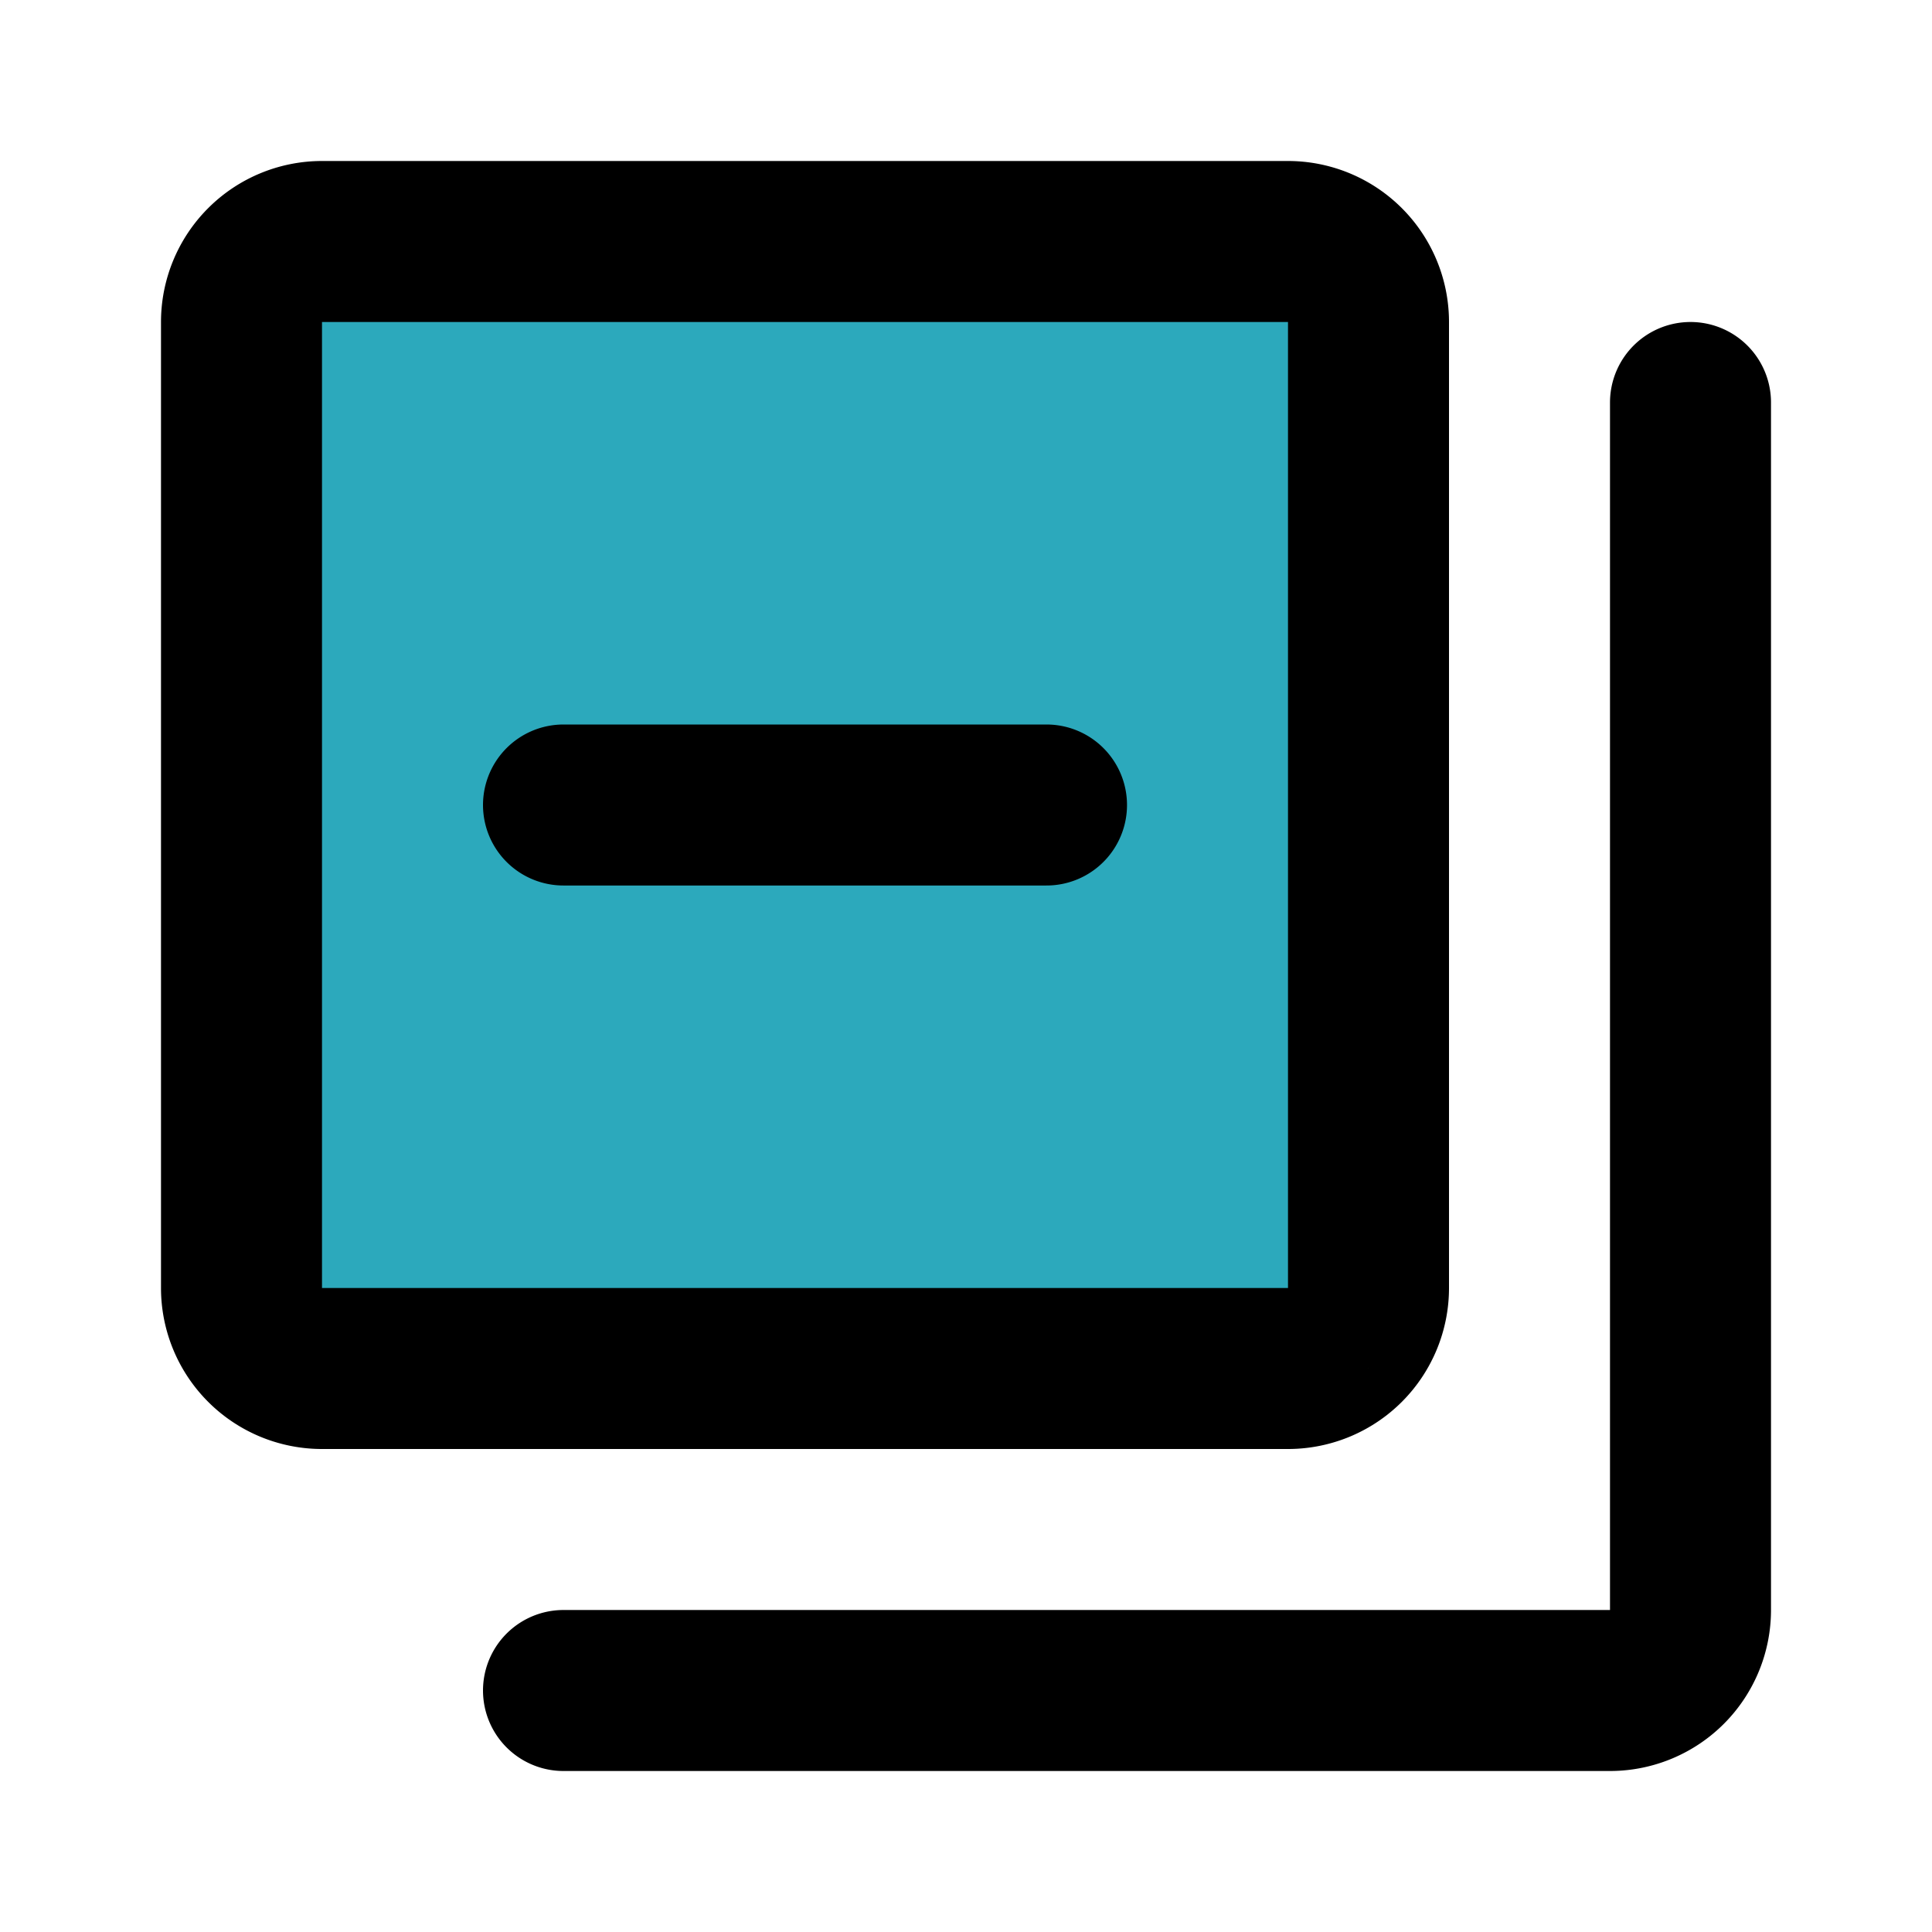
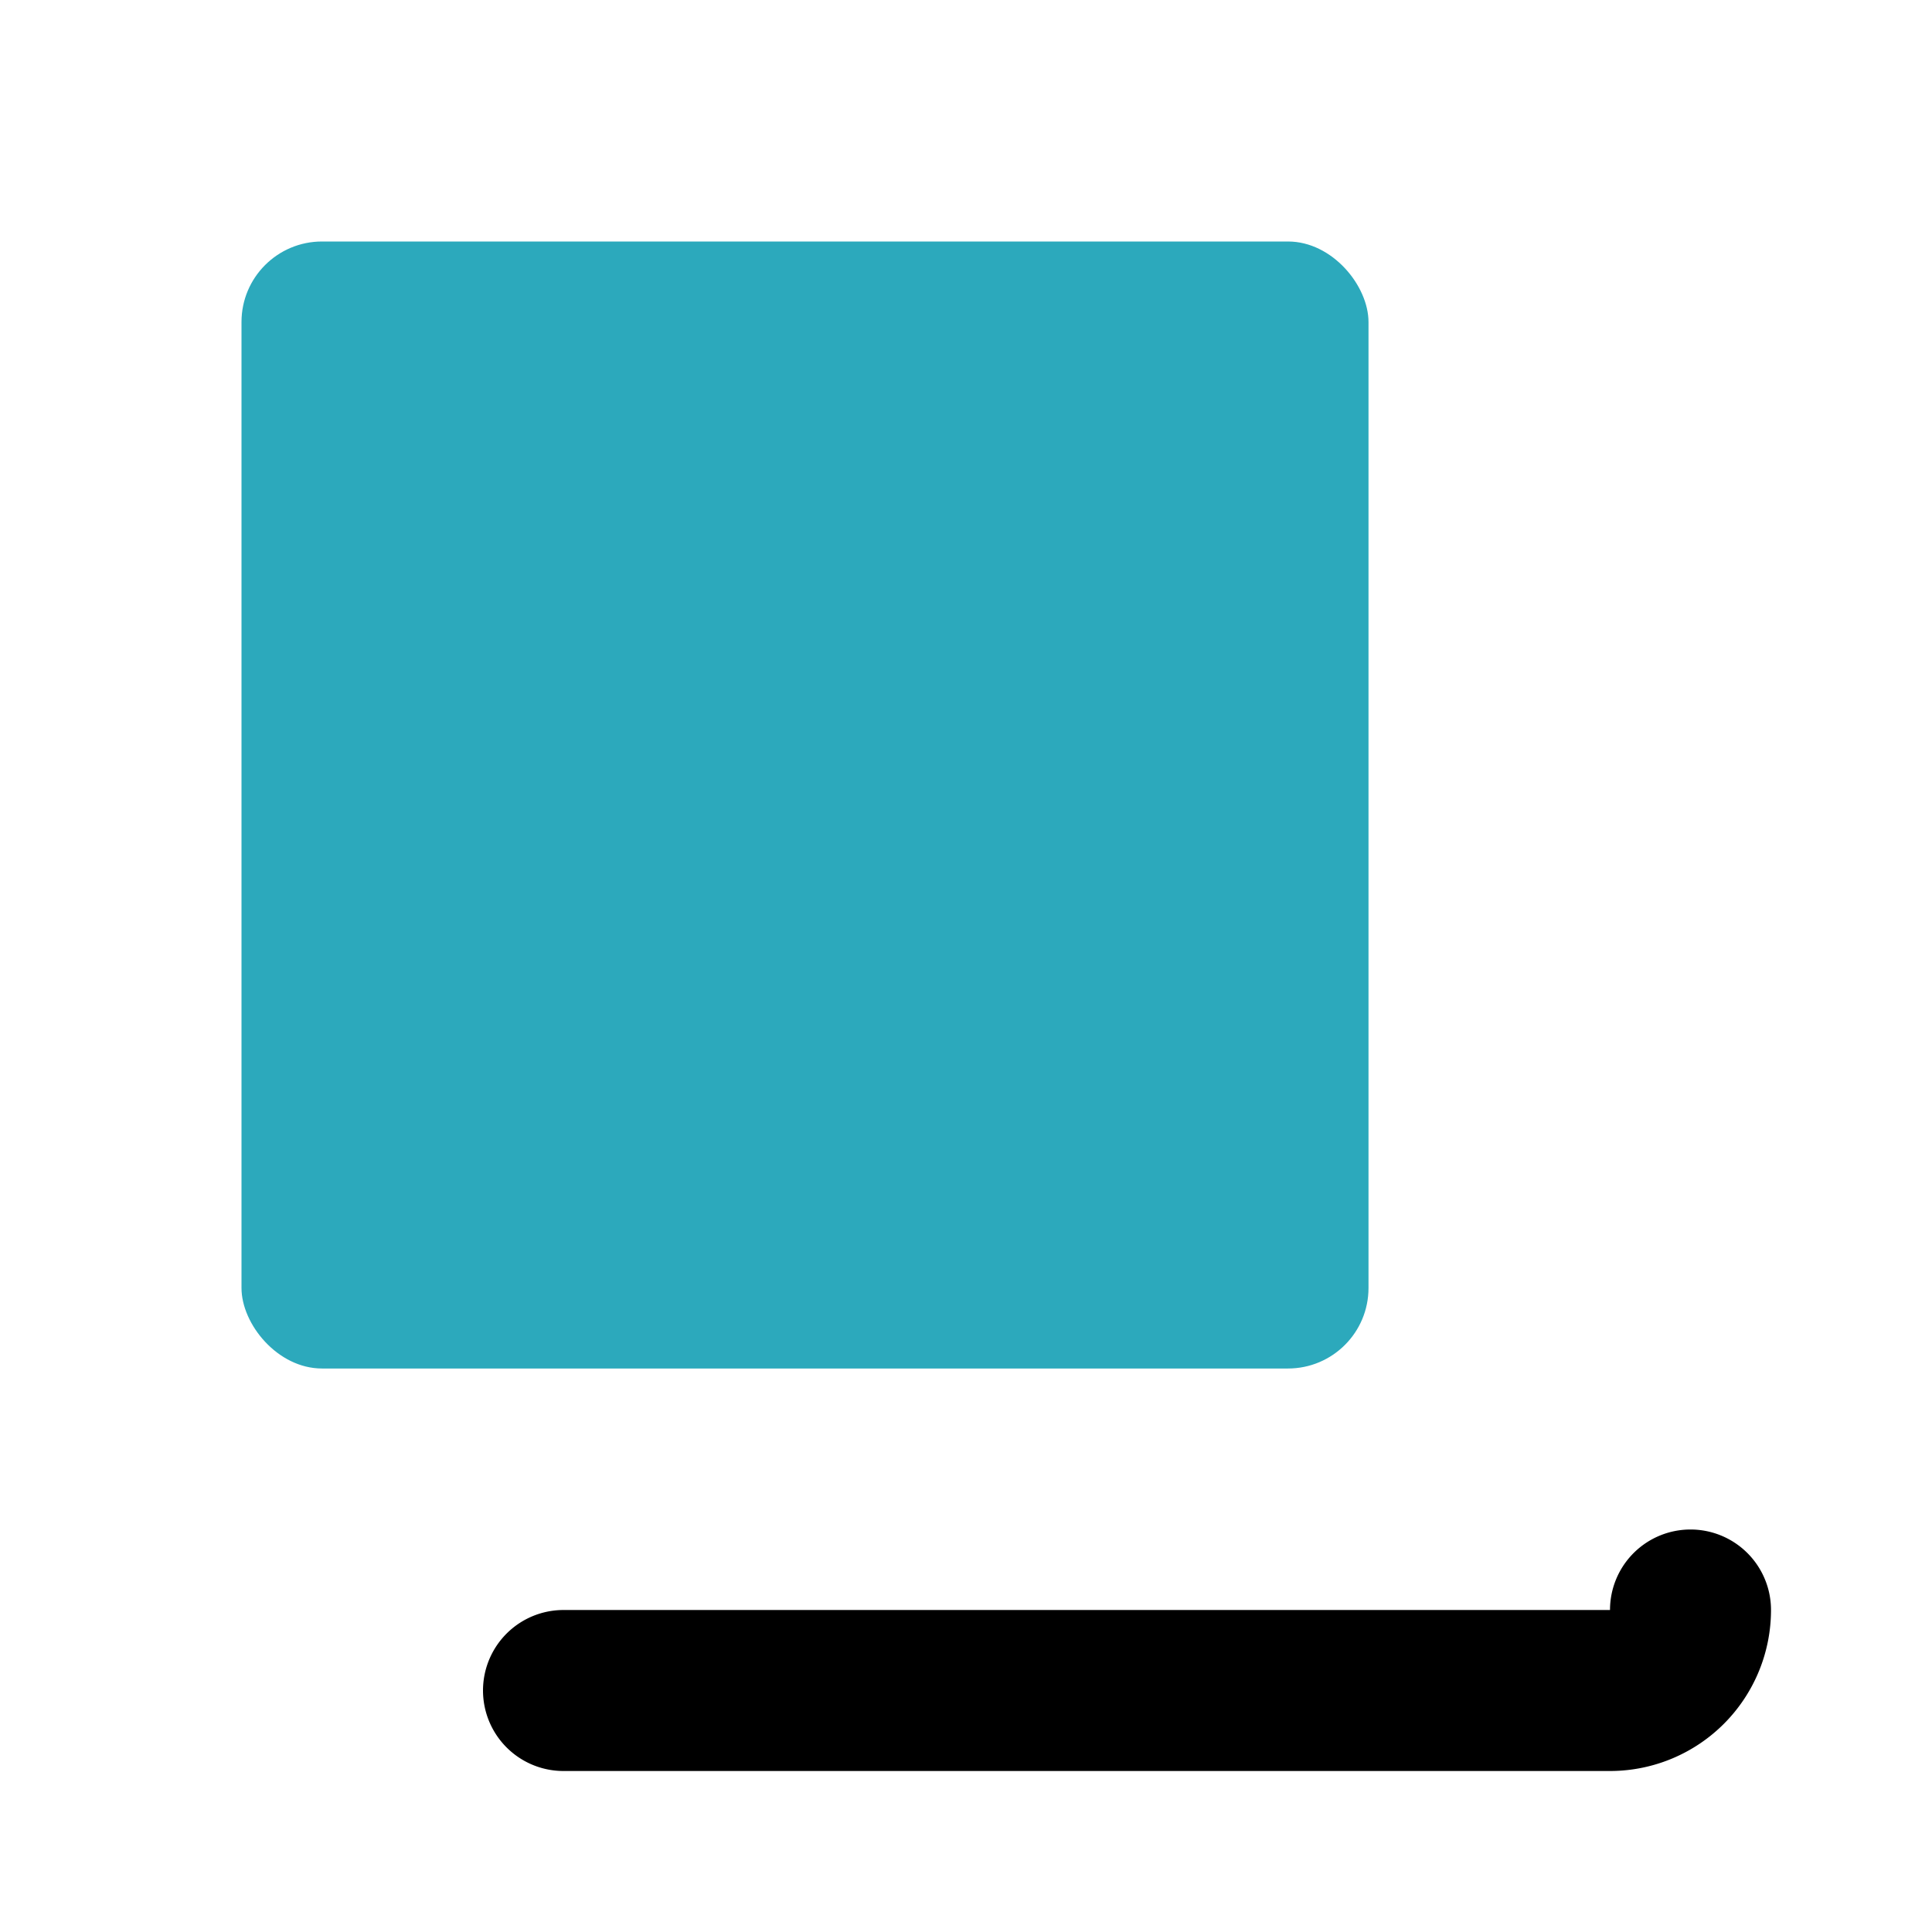
<svg xmlns="http://www.w3.org/2000/svg" fill="#000000" width="800px" height="800px" viewBox="0 0 24 24" id="minus-collection" data-name="Flat Line" class="icon flat-line">
  <rect id="secondary" x="3" y="3" width="14" height="14" rx="1" style="fill: rgb(44, 169, 188); stroke-width: 2;" />
-   <path id="primary" d="M7,21H20a1,1,0,0,0,1-1V5" style="fill: none; stroke: rgb(0, 0, 0); stroke-linecap: round; stroke-linejoin: round; stroke-width: 2;" />
-   <path id="primary-2" data-name="primary" d="M7,10h6m4,6V4a1,1,0,0,0-1-1H4A1,1,0,0,0,3,4V16a1,1,0,0,0,1,1H16A1,1,0,0,0,17,16Z" style="fill: none; stroke: rgb(0, 0, 0); stroke-linecap: round; stroke-linejoin: round; stroke-width: 2;" />
+   <path id="primary" d="M7,21H20a1,1,0,0,0,1-1" style="fill: none; stroke: rgb(0, 0, 0); stroke-linecap: round; stroke-linejoin: round; stroke-width: 2;" />
</svg>